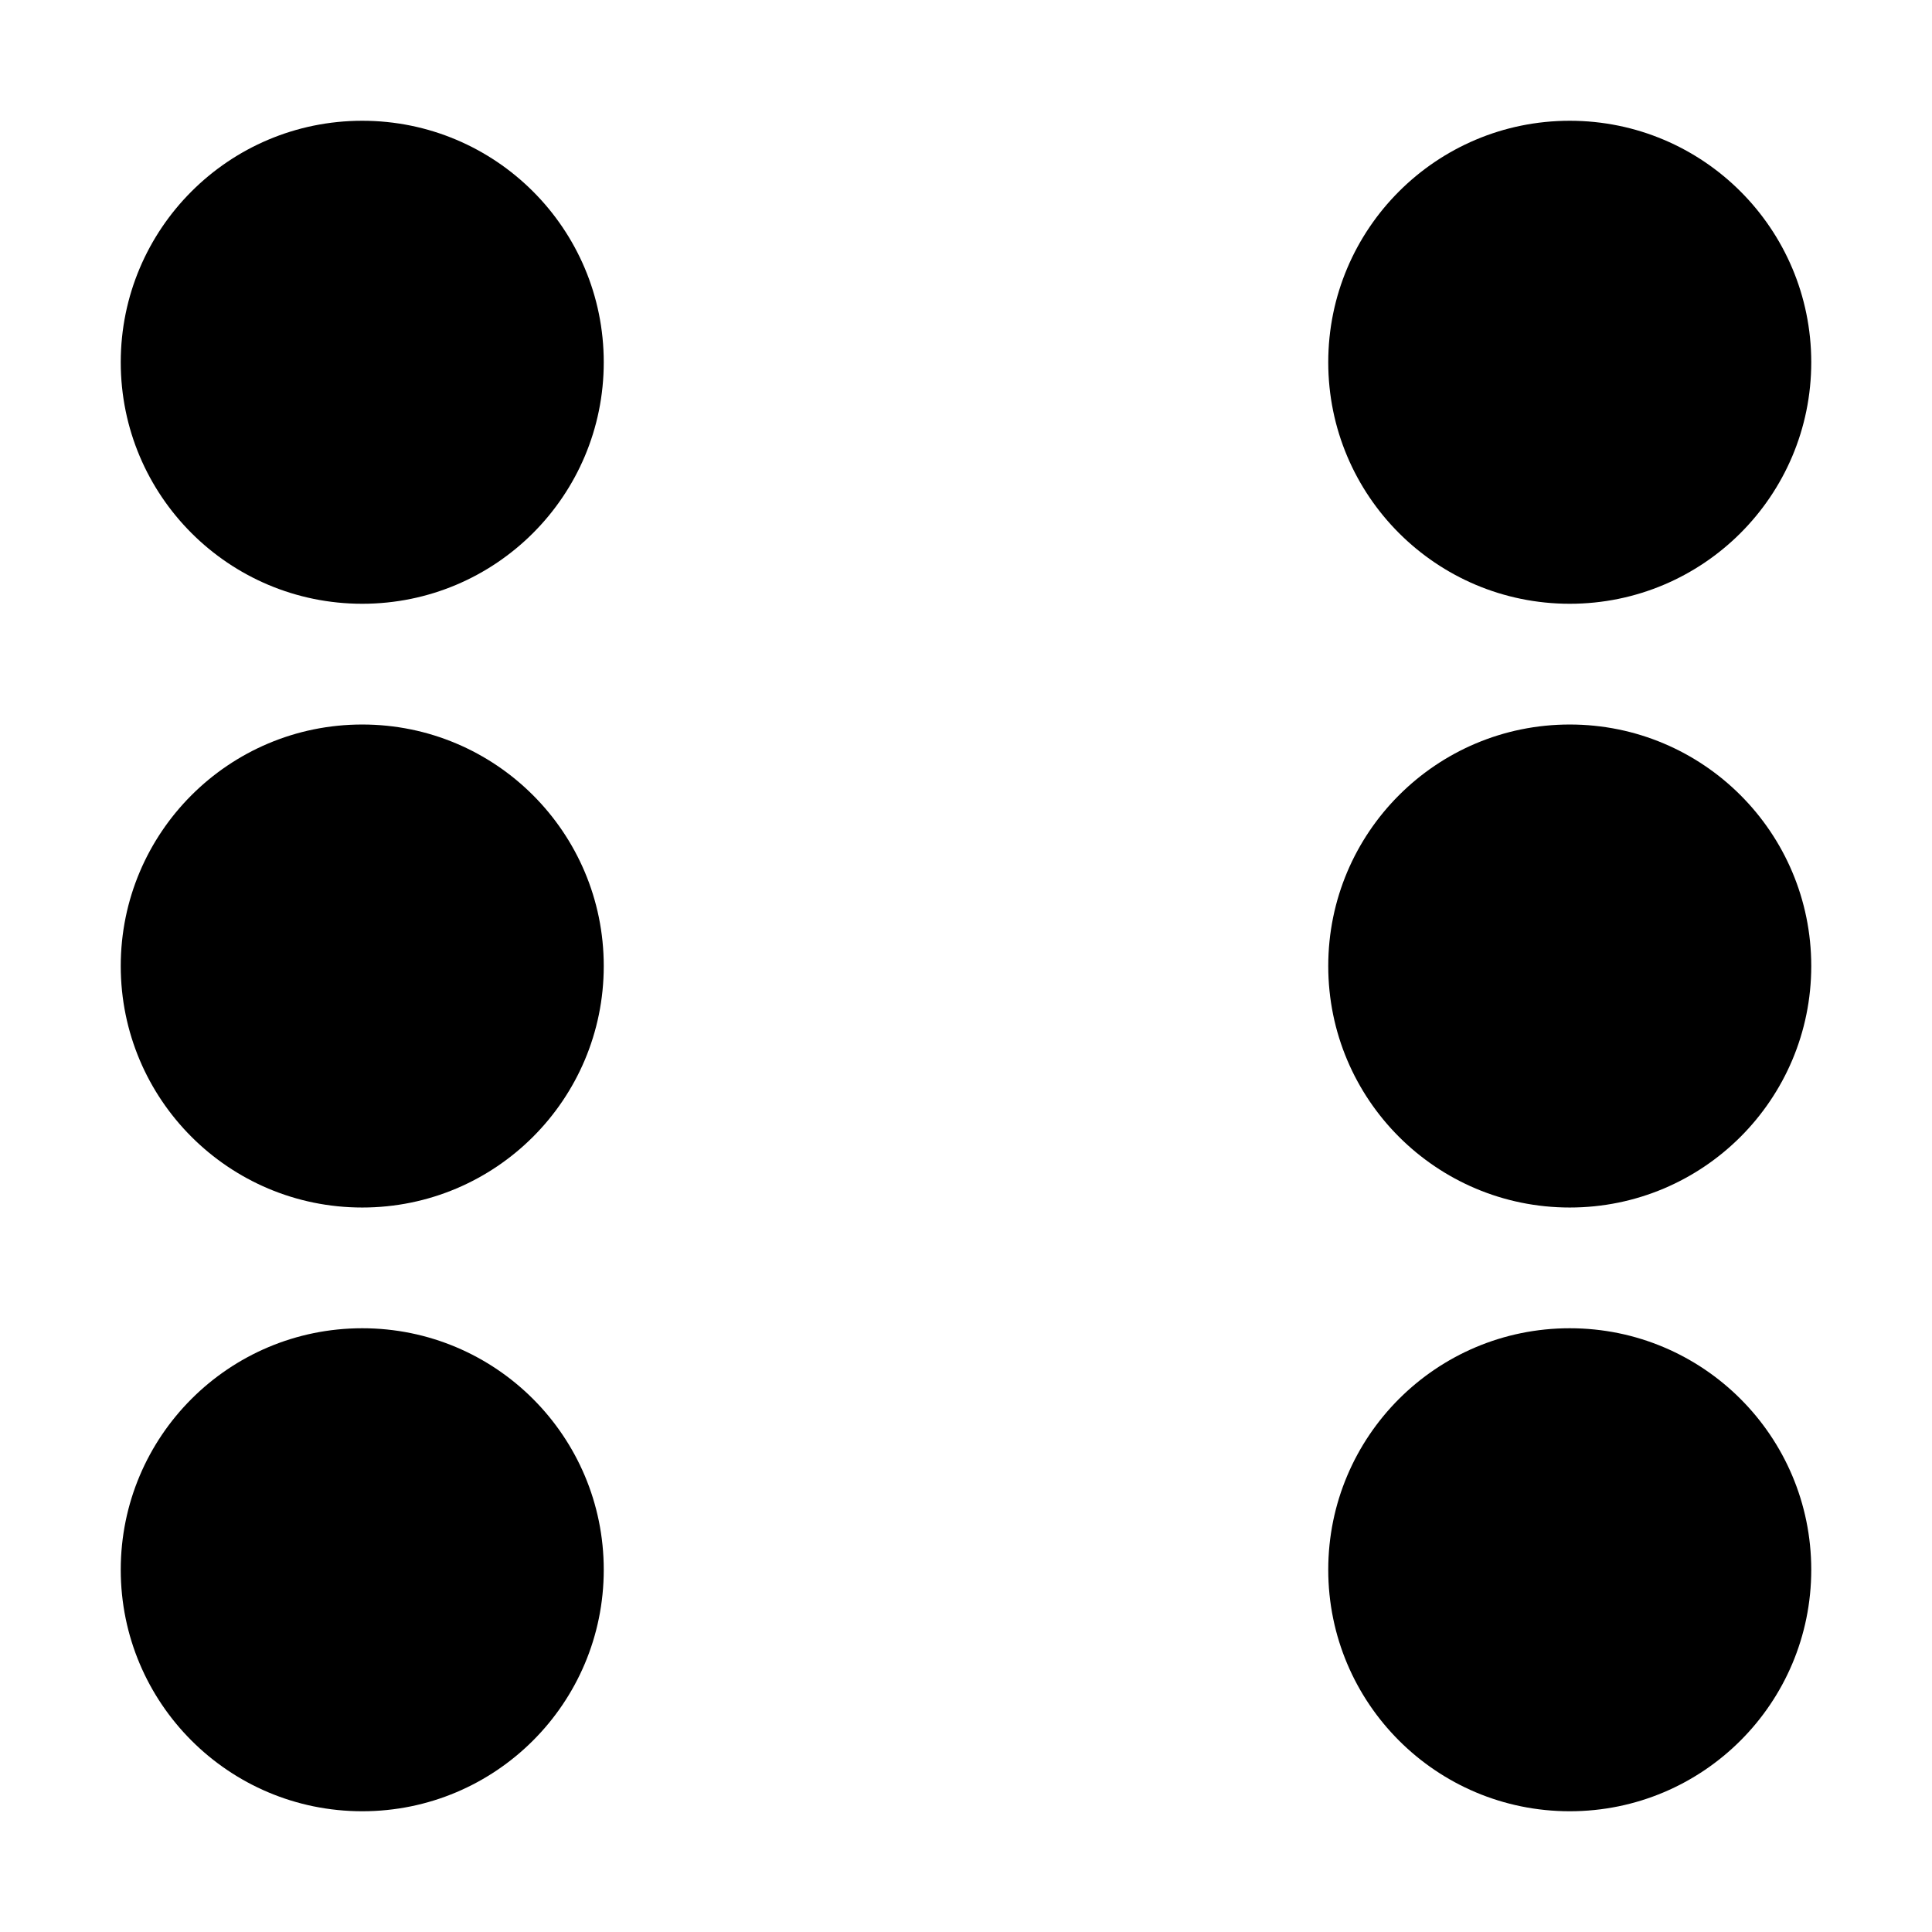
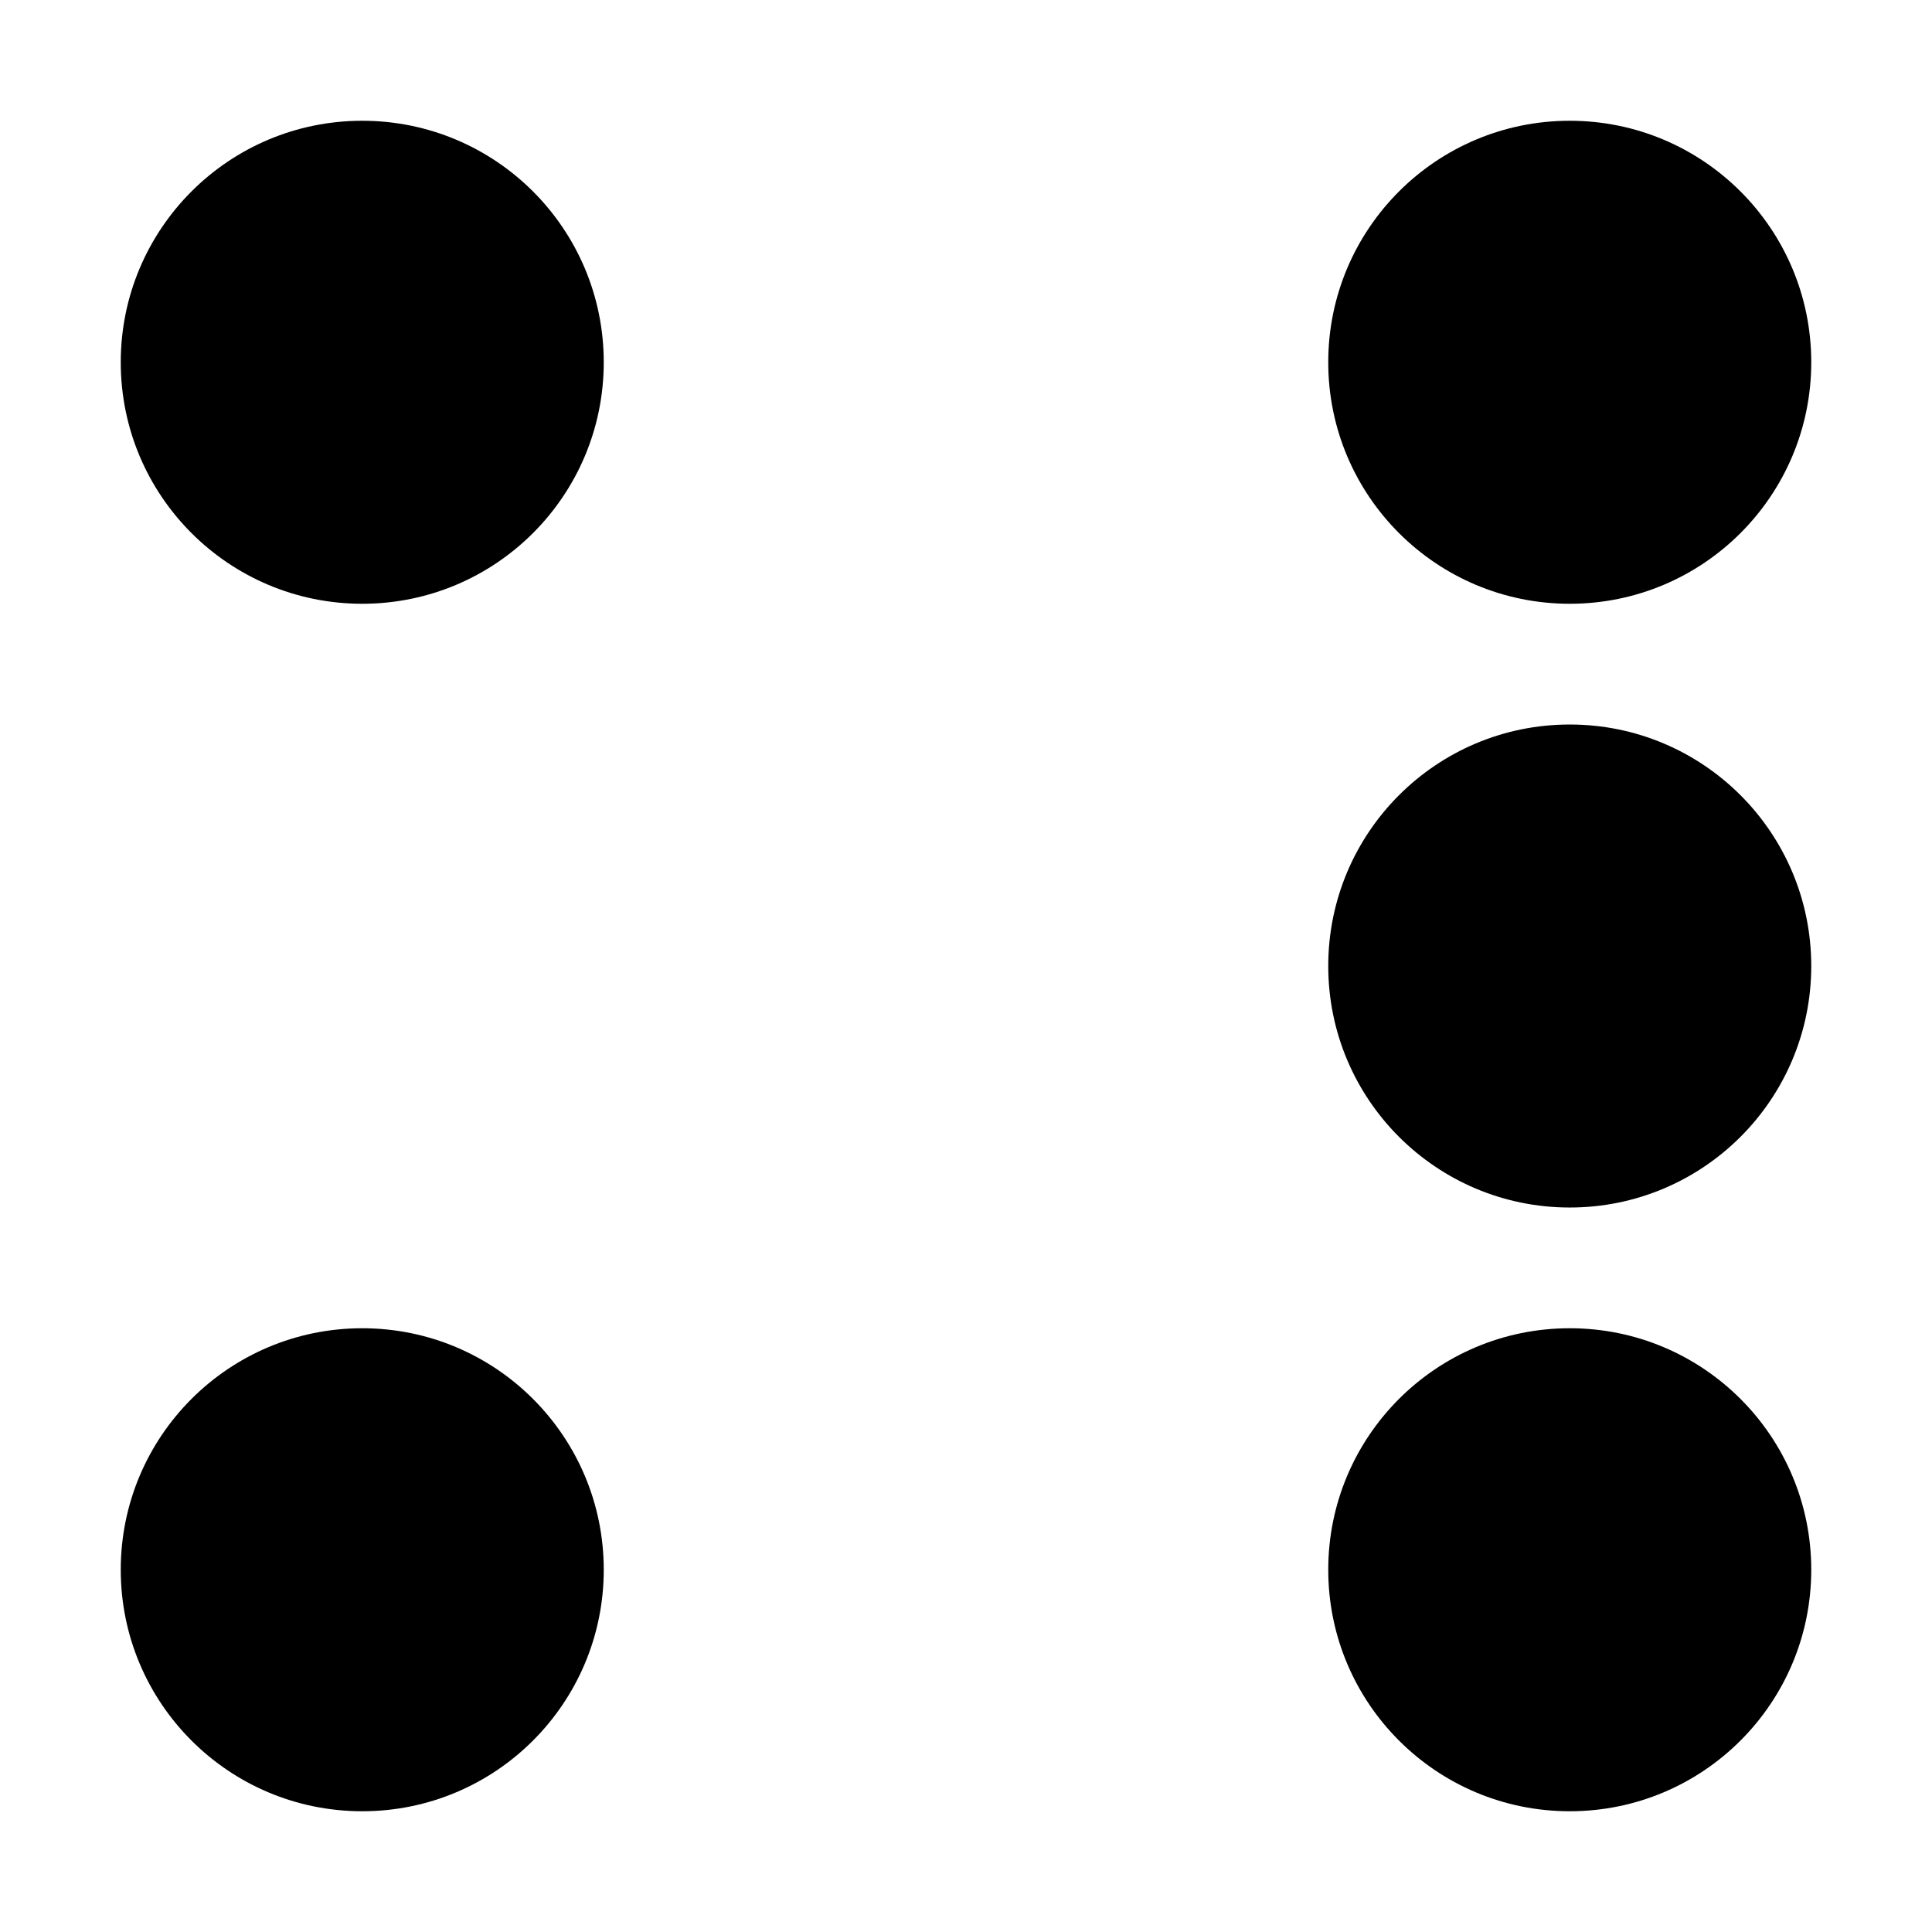
<svg xmlns="http://www.w3.org/2000/svg" width="800px" height="800px" version="1.1" viewBox="0 0 512 512" xml:space="preserve">
-   <rect transform="translate(5e-6)" width="512" height="512" ry="0" fill="#fff" />
  <g>
    <g transform="matrix(1.5 0 0 1.5 -288 -288)">
      <path d="m256 298.67c23.573 0 42.667-19.093 42.667-42.667s-19.094-42.667-42.667-42.667-42.667 19.094-42.667 42.667 19.094 42.667 42.667 42.667z" />
    </g>
    <g transform="matrix(1.5 0 0 1.5 -288 -128)">
-       <path d="m256 298.67c23.573 0 42.667-19.093 42.667-42.667s-19.094-42.667-42.667-42.667-42.667 19.094-42.667 42.667 19.094 42.667 42.667 42.667z" />
-     </g>
+       </g>
    <g transform="matrix(1.5 0 0 1.5 32 31.996)">
      <path d="m256 298.67c23.573 0 42.667-19.093 42.667-42.667s-19.094-42.667-42.667-42.667-42.667 19.094-42.667 42.667 19.094 42.667 42.667 42.667z" />
    </g>
    <g transform="matrix(1.5 0 0 1.5 32 -288)">
      <path d="m256 298.67c23.573 0 42.667-19.093 42.667-42.667s-19.094-42.667-42.667-42.667-42.667 19.094-42.667 42.667 19.094 42.667 42.667 42.667z" />
    </g>
    <g transform="matrix(1.5 0 0 1.5 -288 31.996)">
      <path d="m256 298.67c23.573 0 42.667-19.093 42.667-42.667s-19.094-42.667-42.667-42.667-42.667 19.094-42.667 42.667 19.094 42.667 42.667 42.667z" />
    </g>
    <g transform="matrix(1.5 0 0 1.5 32 -128)">
      <path d="m256 298.67c23.573 0 42.667-19.093 42.667-42.667s-19.094-42.667-42.667-42.667-42.667 19.094-42.667 42.667 19.094 42.667 42.667 42.667z" />
    </g>
  </g>
</svg>